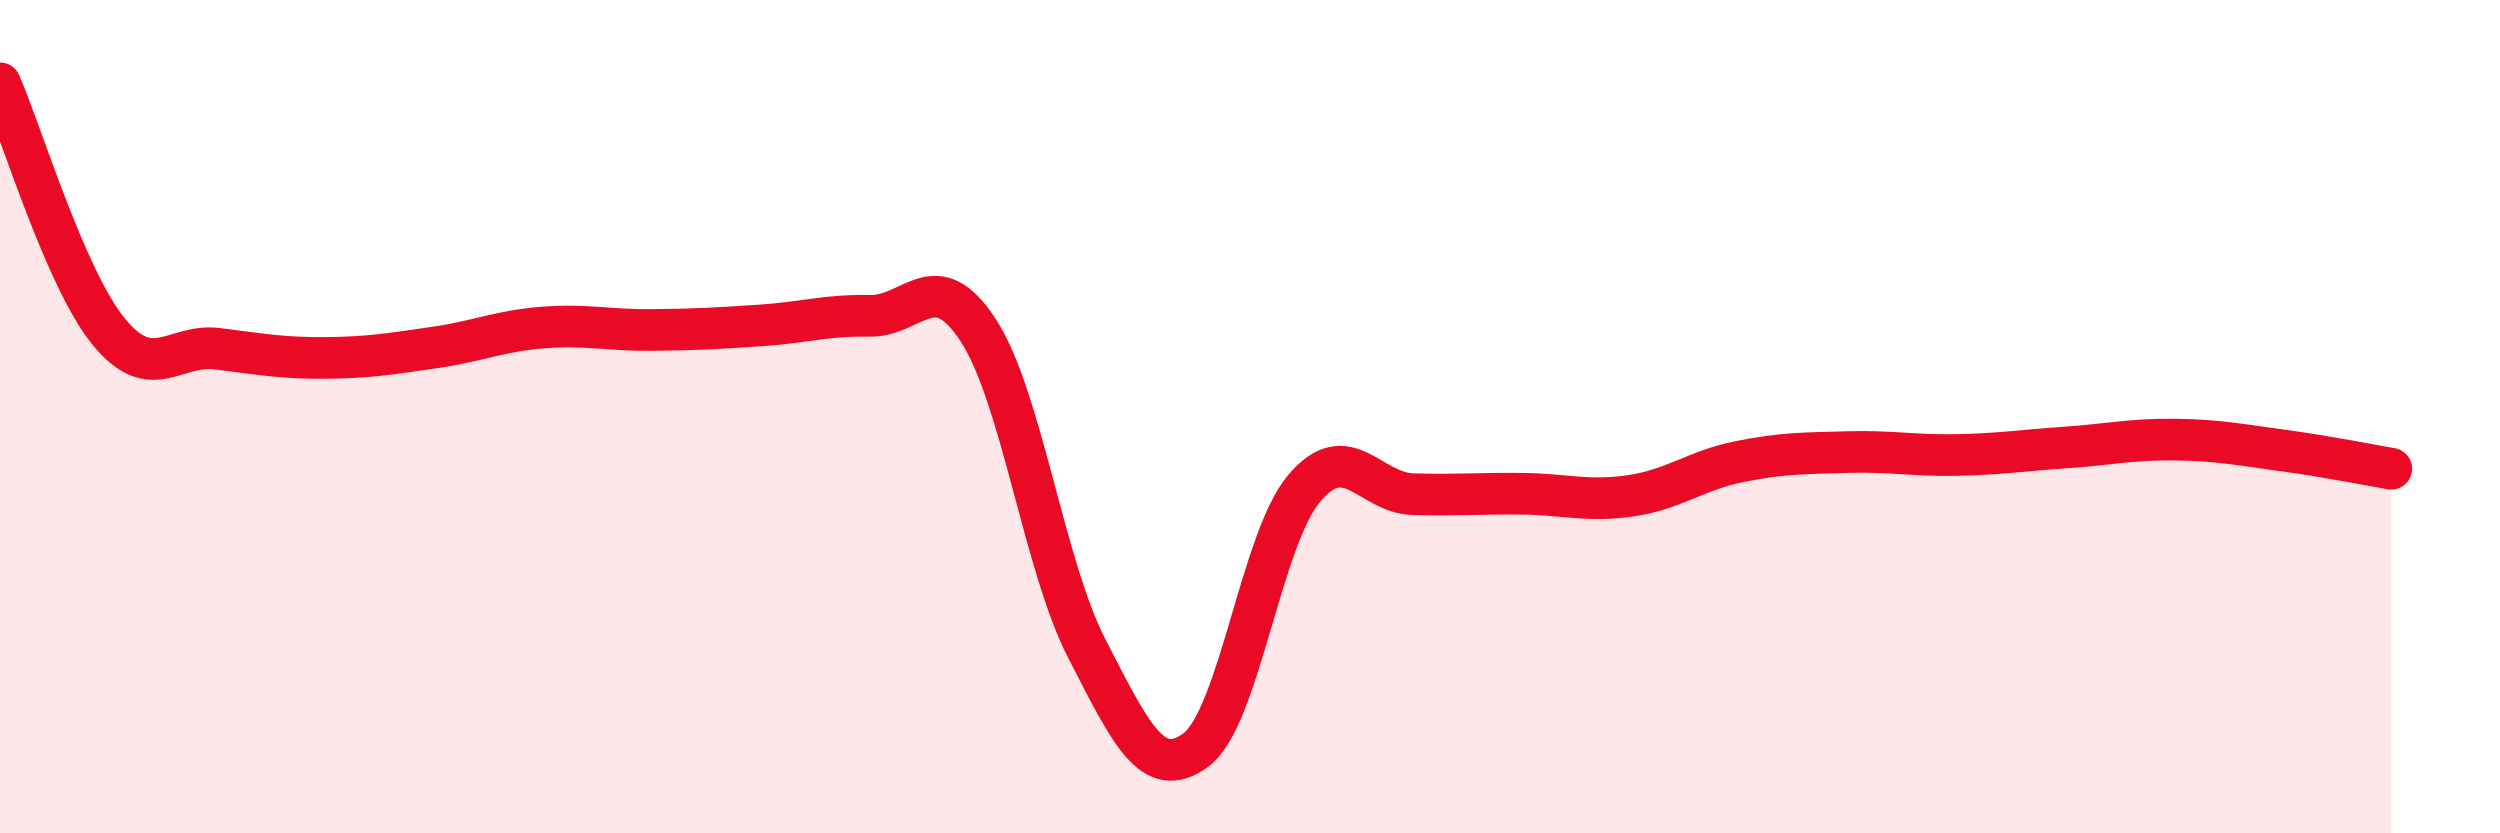
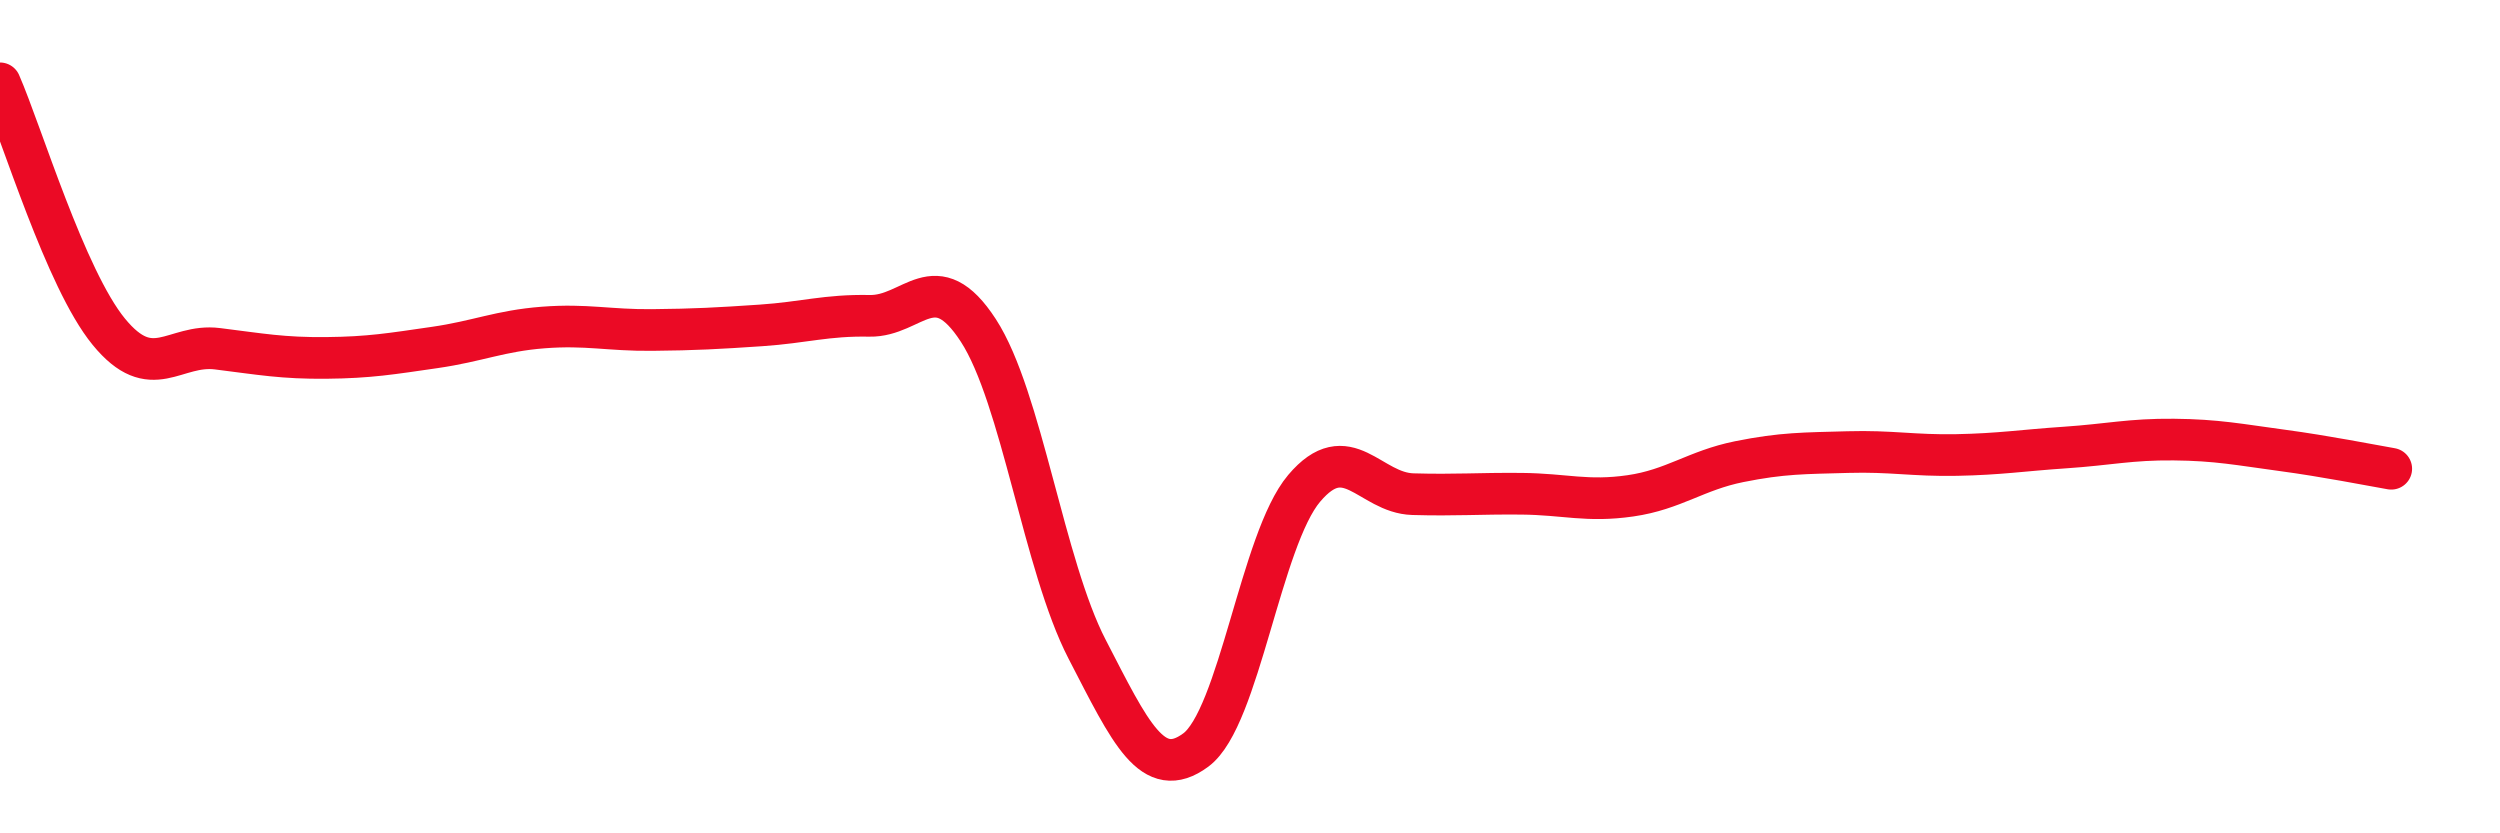
<svg xmlns="http://www.w3.org/2000/svg" width="60" height="20" viewBox="0 0 60 20">
-   <path d="M 0,2 C 0.52,3.19 1.57,6.69 2.61,7.96 C 3.65,9.23 4.18,8.24 5.22,8.37 C 6.26,8.5 6.79,8.6 7.83,8.59 C 8.87,8.58 9.39,8.49 10.43,8.34 C 11.47,8.19 12,7.94 13.04,7.86 C 14.08,7.78 14.61,7.93 15.65,7.92 C 16.69,7.91 17.22,7.88 18.26,7.81 C 19.3,7.74 19.83,7.56 20.87,7.58 C 21.91,7.6 22.44,6.33 23.48,7.93 C 24.52,9.53 25.05,13.57 26.09,15.58 C 27.13,17.59 27.66,18.77 28.7,18 C 29.74,17.23 30.26,12.95 31.3,11.72 C 32.34,10.49 32.87,11.83 33.91,11.86 C 34.95,11.89 35.48,11.84 36.52,11.85 C 37.56,11.86 38.09,12.05 39.13,11.9 C 40.17,11.75 40.7,11.29 41.74,11.08 C 42.78,10.87 43.31,10.88 44.35,10.85 C 45.39,10.82 45.92,10.94 46.96,10.92 C 48,10.9 48.53,10.81 49.57,10.74 C 50.61,10.67 51.13,10.54 52.17,10.55 C 53.21,10.56 53.74,10.67 54.78,10.81 C 55.82,10.95 56.87,11.16 57.39,11.25L57.39 20L0 20Z" fill="#EB0A25" opacity="0.1" stroke-linecap="round" stroke-linejoin="round" />
  <path d="M 0,2 C 0.52,3.19 1.57,6.69 2.61,7.96 C 3.65,9.23 4.18,8.24 5.22,8.37 C 6.26,8.5 6.79,8.6 7.83,8.59 C 8.87,8.58 9.39,8.49 10.43,8.34 C 11.47,8.19 12,7.94 13.04,7.86 C 14.08,7.78 14.61,7.93 15.65,7.92 C 16.69,7.91 17.22,7.88 18.26,7.81 C 19.3,7.74 19.83,7.56 20.87,7.58 C 21.91,7.6 22.44,6.33 23.48,7.93 C 24.52,9.53 25.05,13.57 26.09,15.58 C 27.13,17.59 27.66,18.77 28.7,18 C 29.74,17.23 30.26,12.95 31.3,11.72 C 32.34,10.49 32.87,11.83 33.91,11.86 C 34.95,11.89 35.48,11.84 36.52,11.85 C 37.56,11.86 38.09,12.05 39.13,11.9 C 40.17,11.75 40.7,11.29 41.74,11.08 C 42.78,10.87 43.31,10.88 44.35,10.85 C 45.39,10.82 45.92,10.94 46.96,10.92 C 48,10.9 48.53,10.81 49.57,10.74 C 50.61,10.67 51.13,10.54 52.17,10.55 C 53.21,10.56 53.74,10.67 54.78,10.81 C 55.82,10.95 56.87,11.16 57.39,11.25" stroke="#EB0A25" stroke-width="1" fill="none" stroke-linecap="round" stroke-linejoin="round" />
</svg>